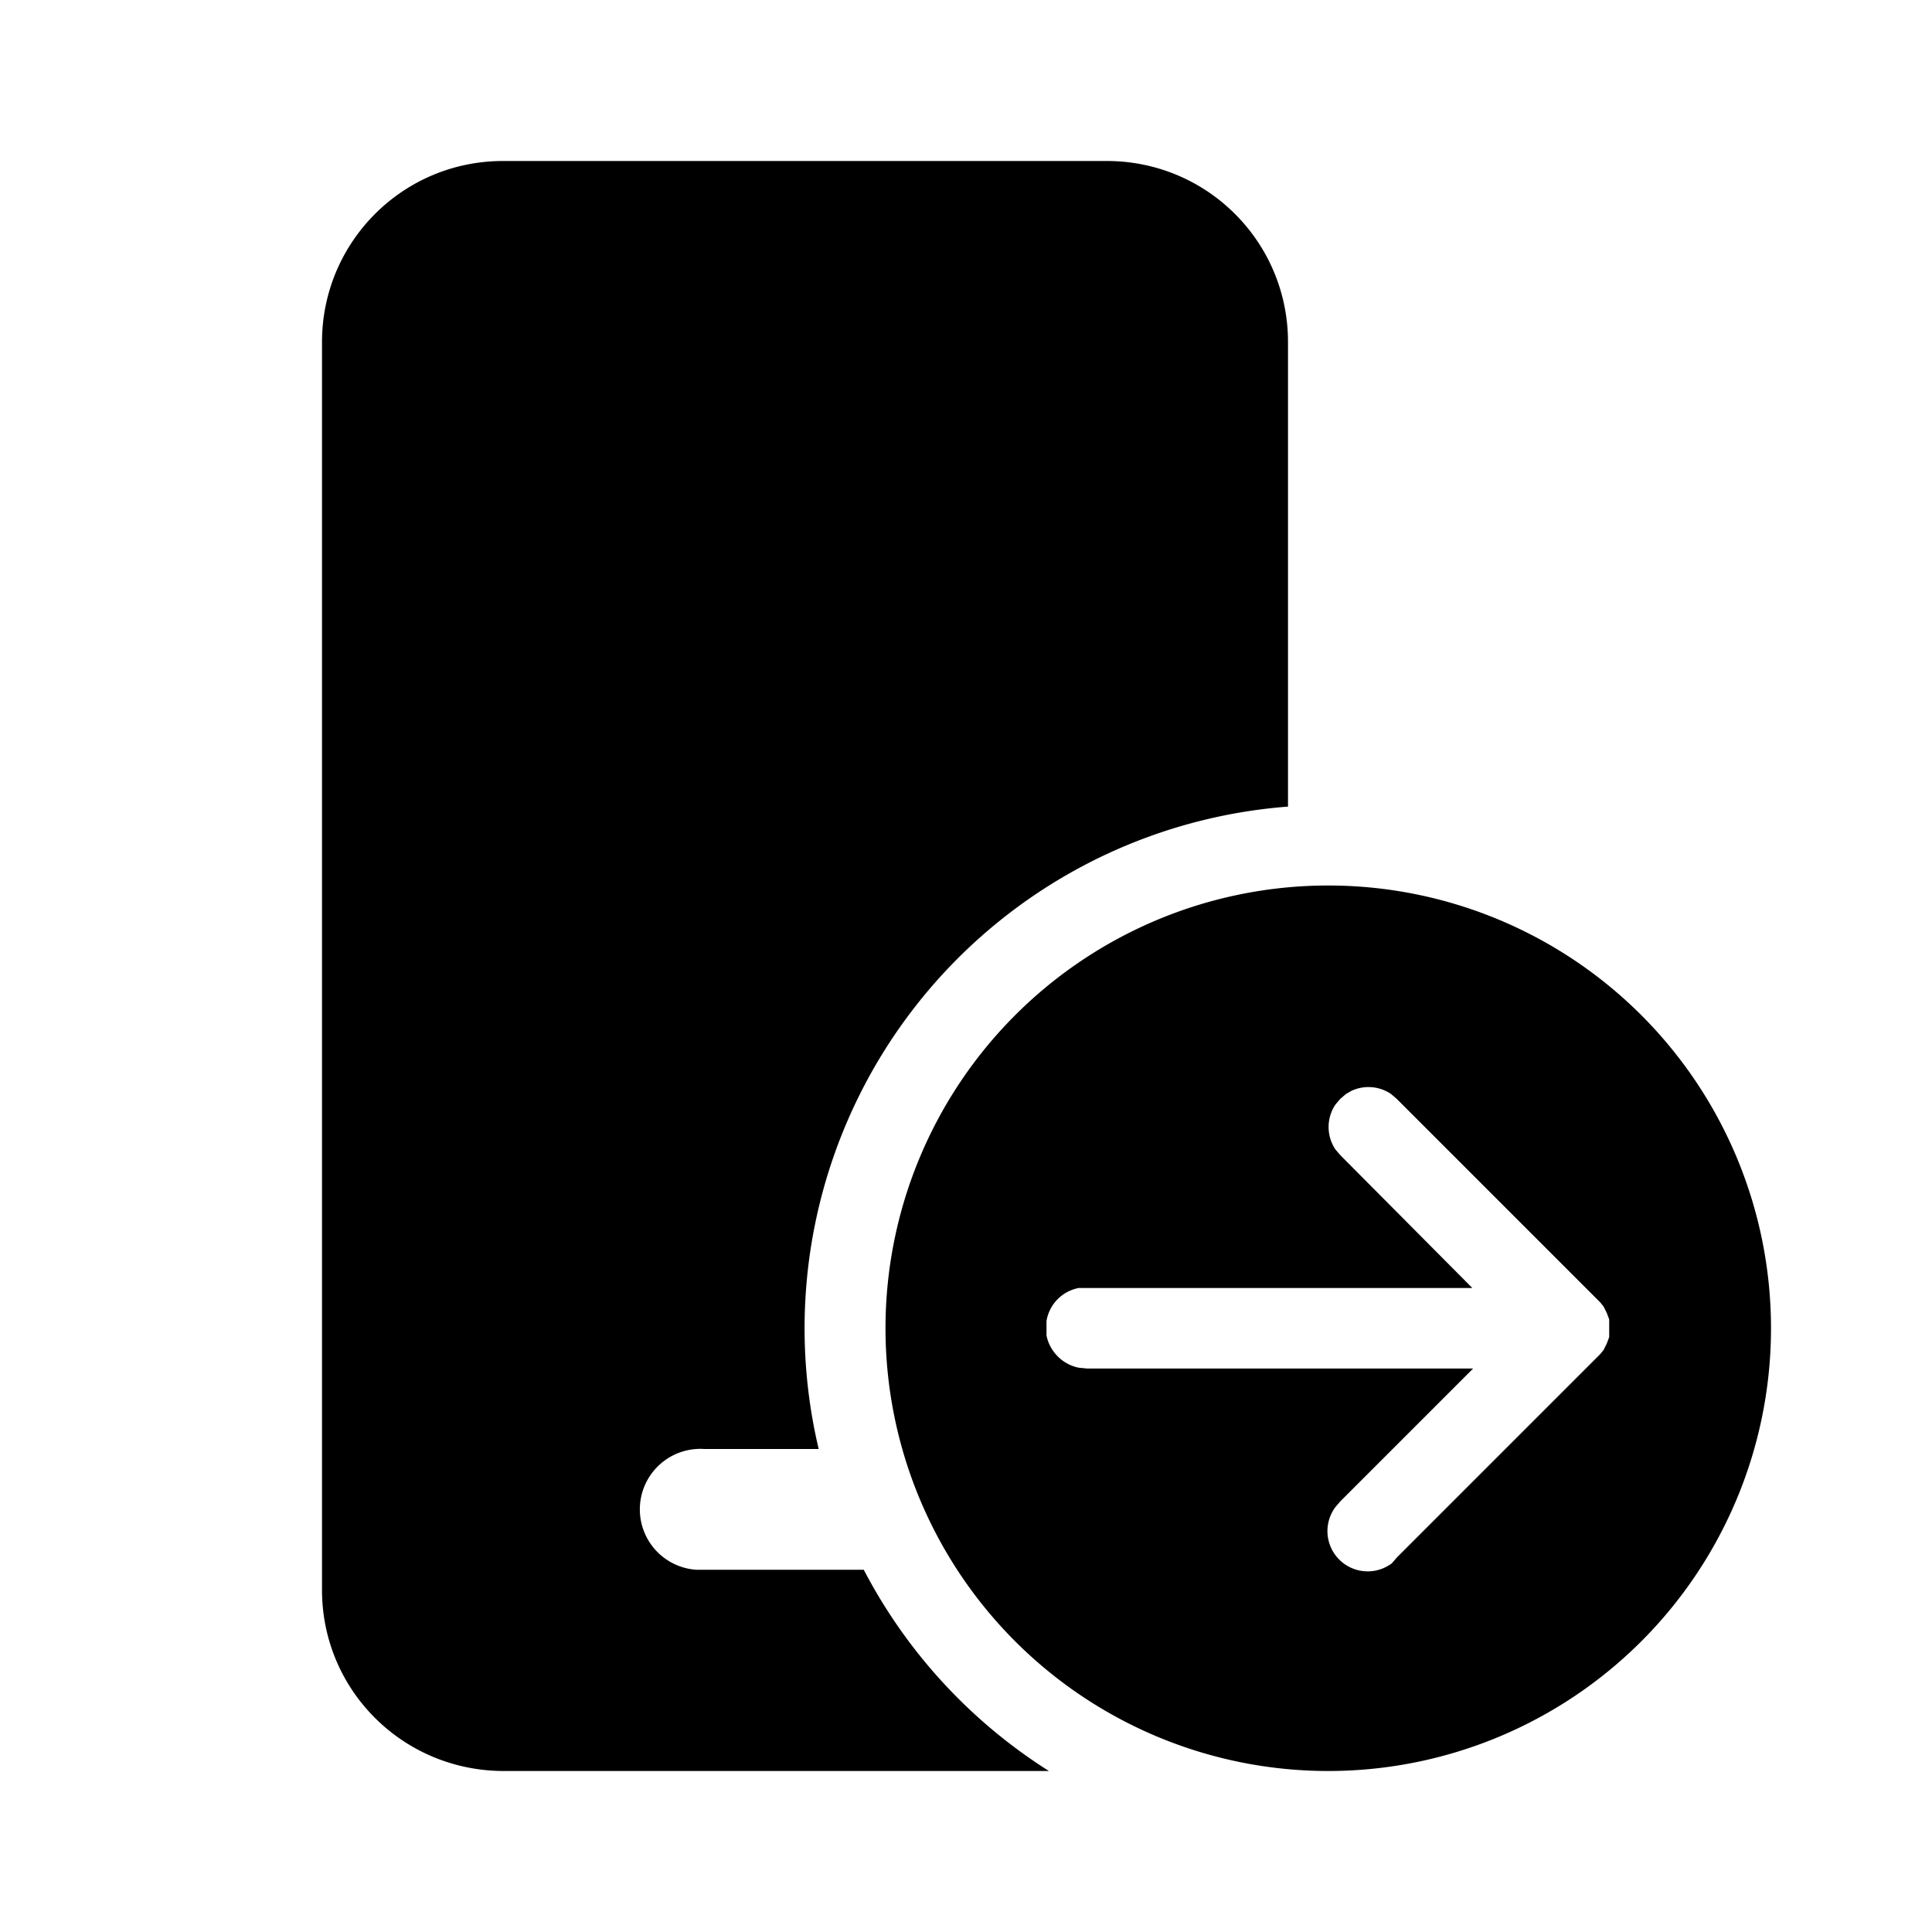
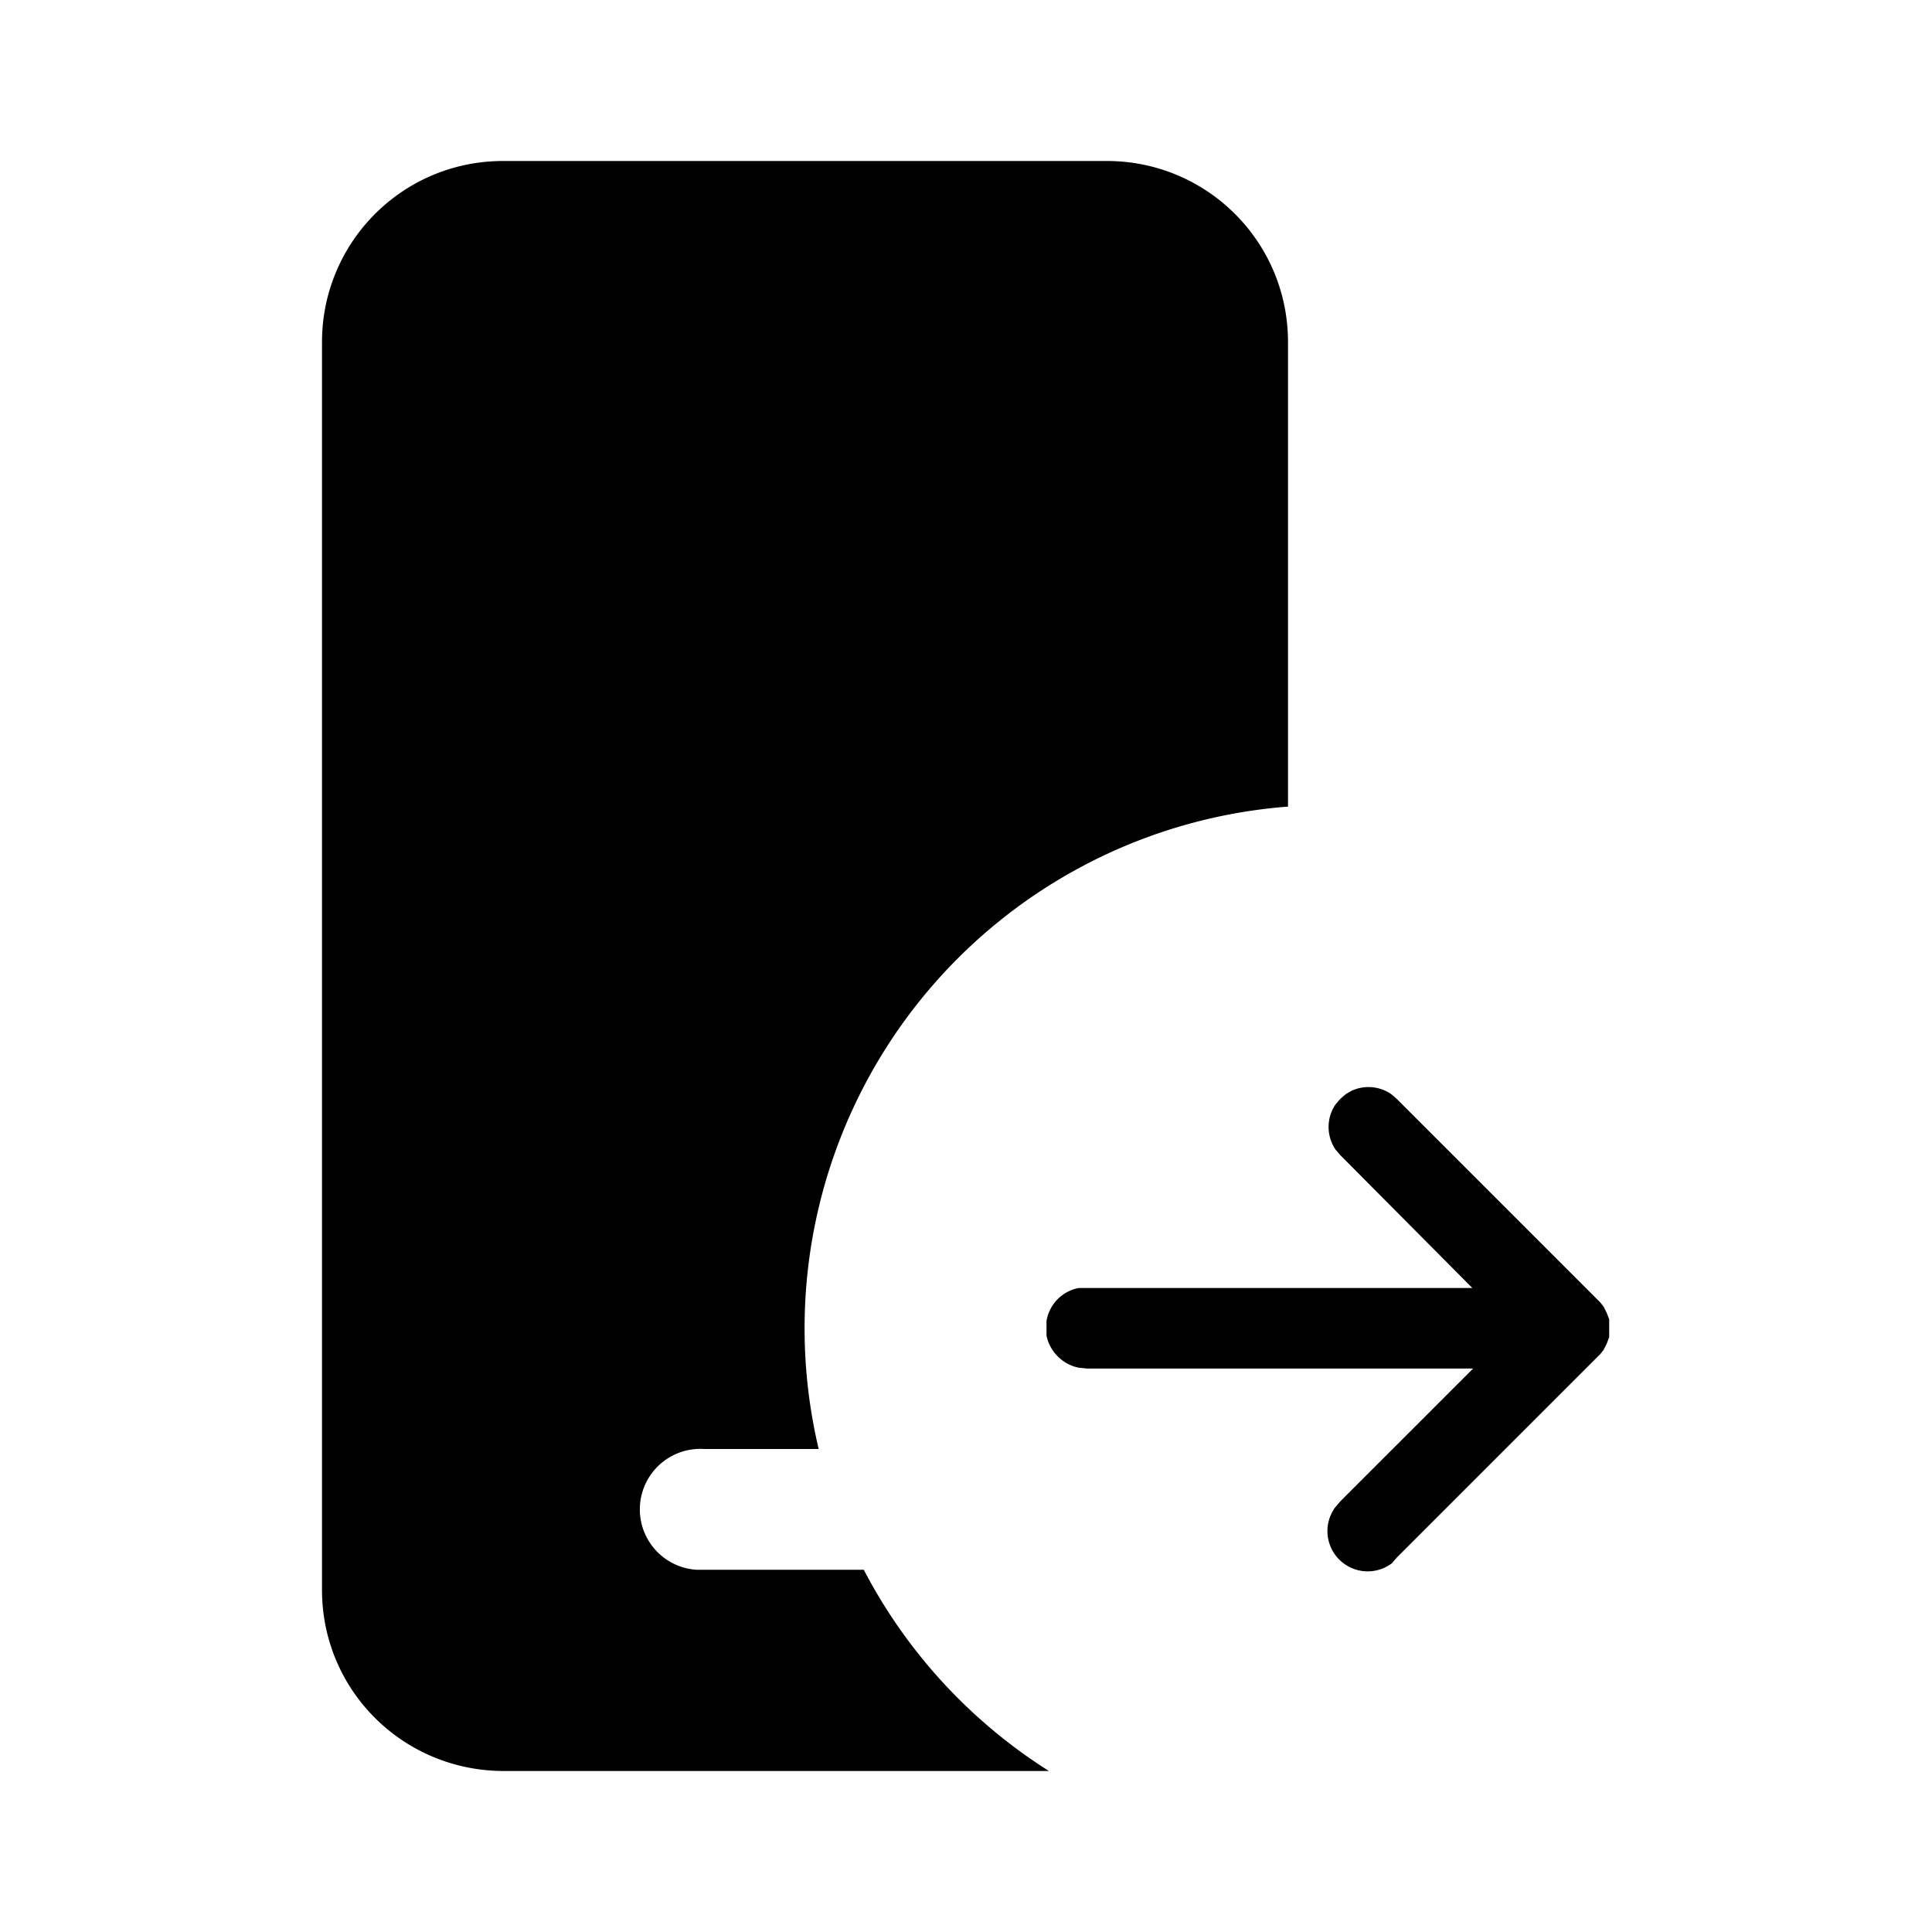
<svg fill="currentColor" viewBox="0 0 24 24">
-   <path d="M13.75 2C14.99 2 16 3 16 4.25v5.77A6.5 6.5 0 0 0 10.17 18H8.75a.75.75 0 0 0-.1 1.5h2.08a6.53 6.53 0 0 0 2.3 2.5H6.26C5.01 22 4 21 4 19.75V4.25C4 3.01 5 2 6.25 2h7.5Zm2.75 9a5.5 5.5 0 1 1 0 11 5.5 5.5 0 0 1 0-11Zm.22 2.59-.07.06-.06.07a.5.5 0 0 0 0 .56l.06.07L18.29 16H13.4a.5.5 0 0 0-.4.41v.18c.04.2.2.36.4.4l.1.01h4.8l-1.65 1.65-.06.07a.5.5 0 0 0 .7.7l.06-.07 2.53-2.53.04-.05.04-.08.03-.08v-.22l-.03-.08-.04-.08-.04-.05-2.53-2.53-.07-.06a.5.5 0 0 0-.49-.04l-.07.04Z" />
+   <path d="M13.75 2C14.99 2 16 3 16 4.25v5.77A6.5 6.5 0 0 0 10.17 18H8.75a.75.75 0 0 0-.1 1.5h2.08a6.53 6.53 0 0 0 2.3 2.5H6.26C5.01 22 4 21 4 19.75V4.25C4 3.01 5 2 6.25 2h7.5Zm2.75 9Zm.22 2.59-.07.06-.06.07a.5.5 0 0 0 0 .56l.06.07L18.29 16H13.4a.5.5 0 0 0-.4.41v.18c.04.2.2.36.4.4l.1.01h4.8l-1.65 1.65-.06.07a.5.5 0 0 0 .7.7l.06-.07 2.53-2.53.04-.05.04-.08.03-.08v-.22l-.03-.08-.04-.08-.04-.05-2.53-2.53-.07-.06a.5.5 0 0 0-.49-.04l-.07.04Z" />
</svg>